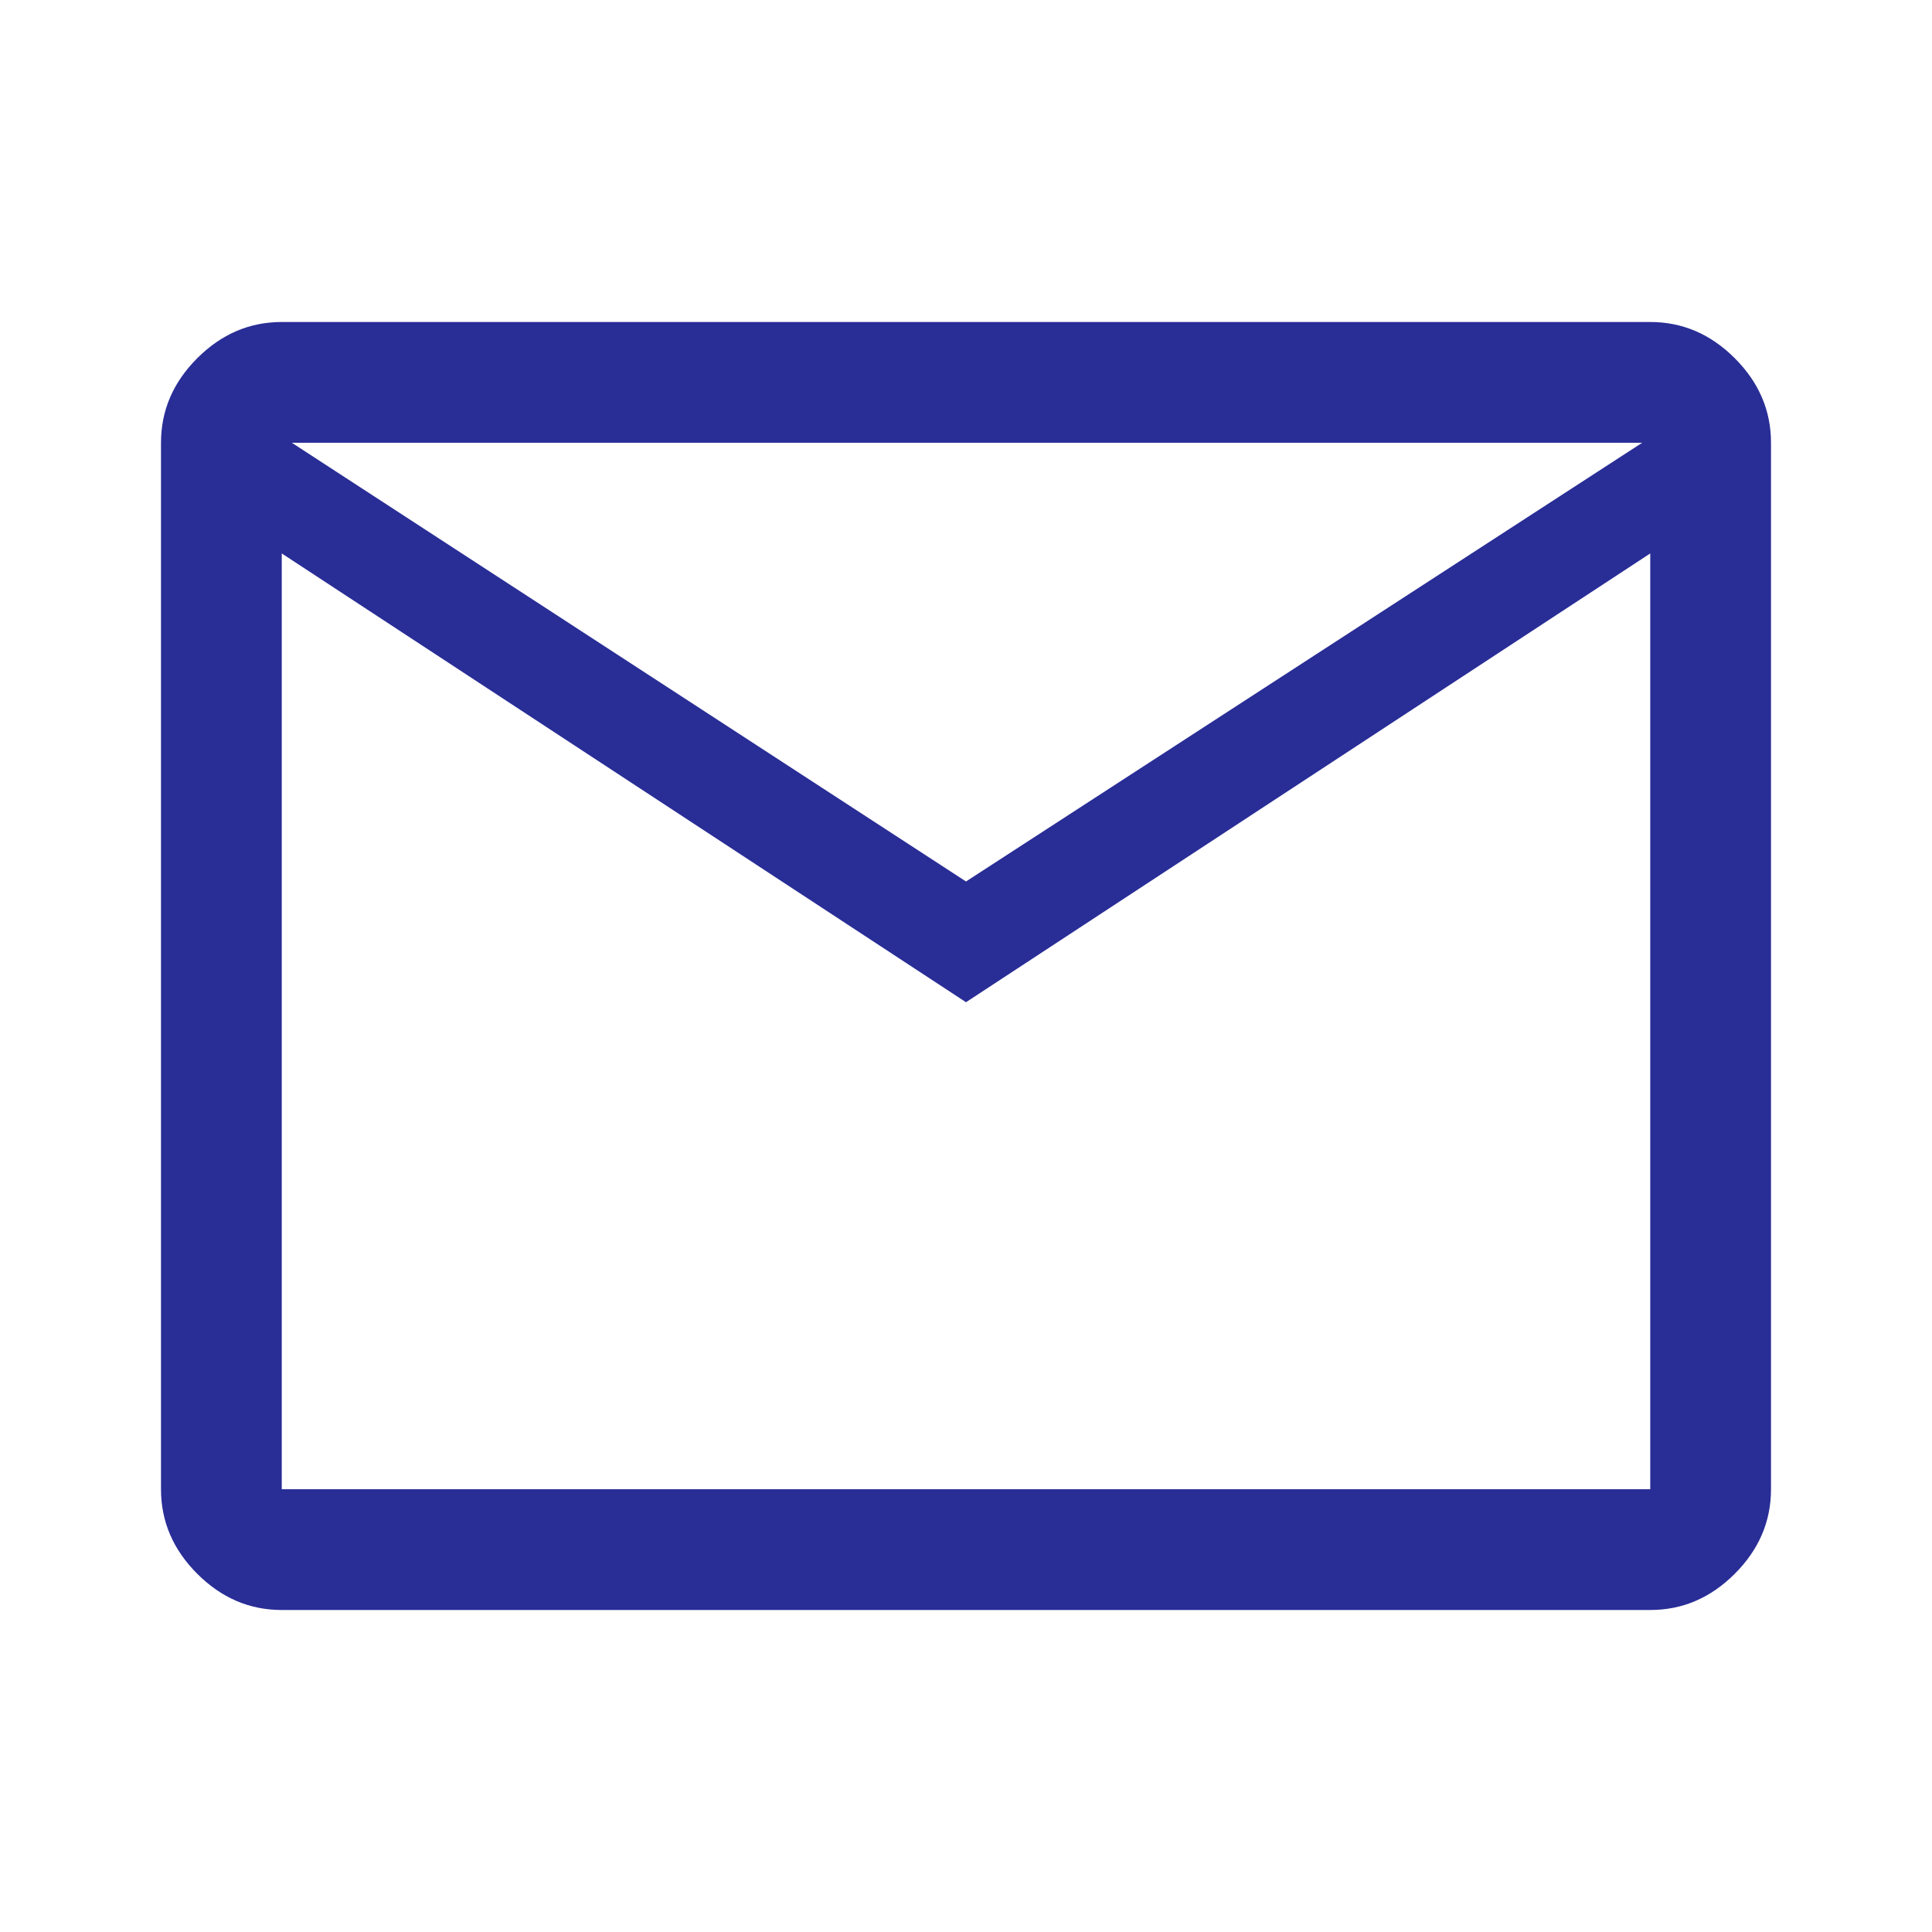
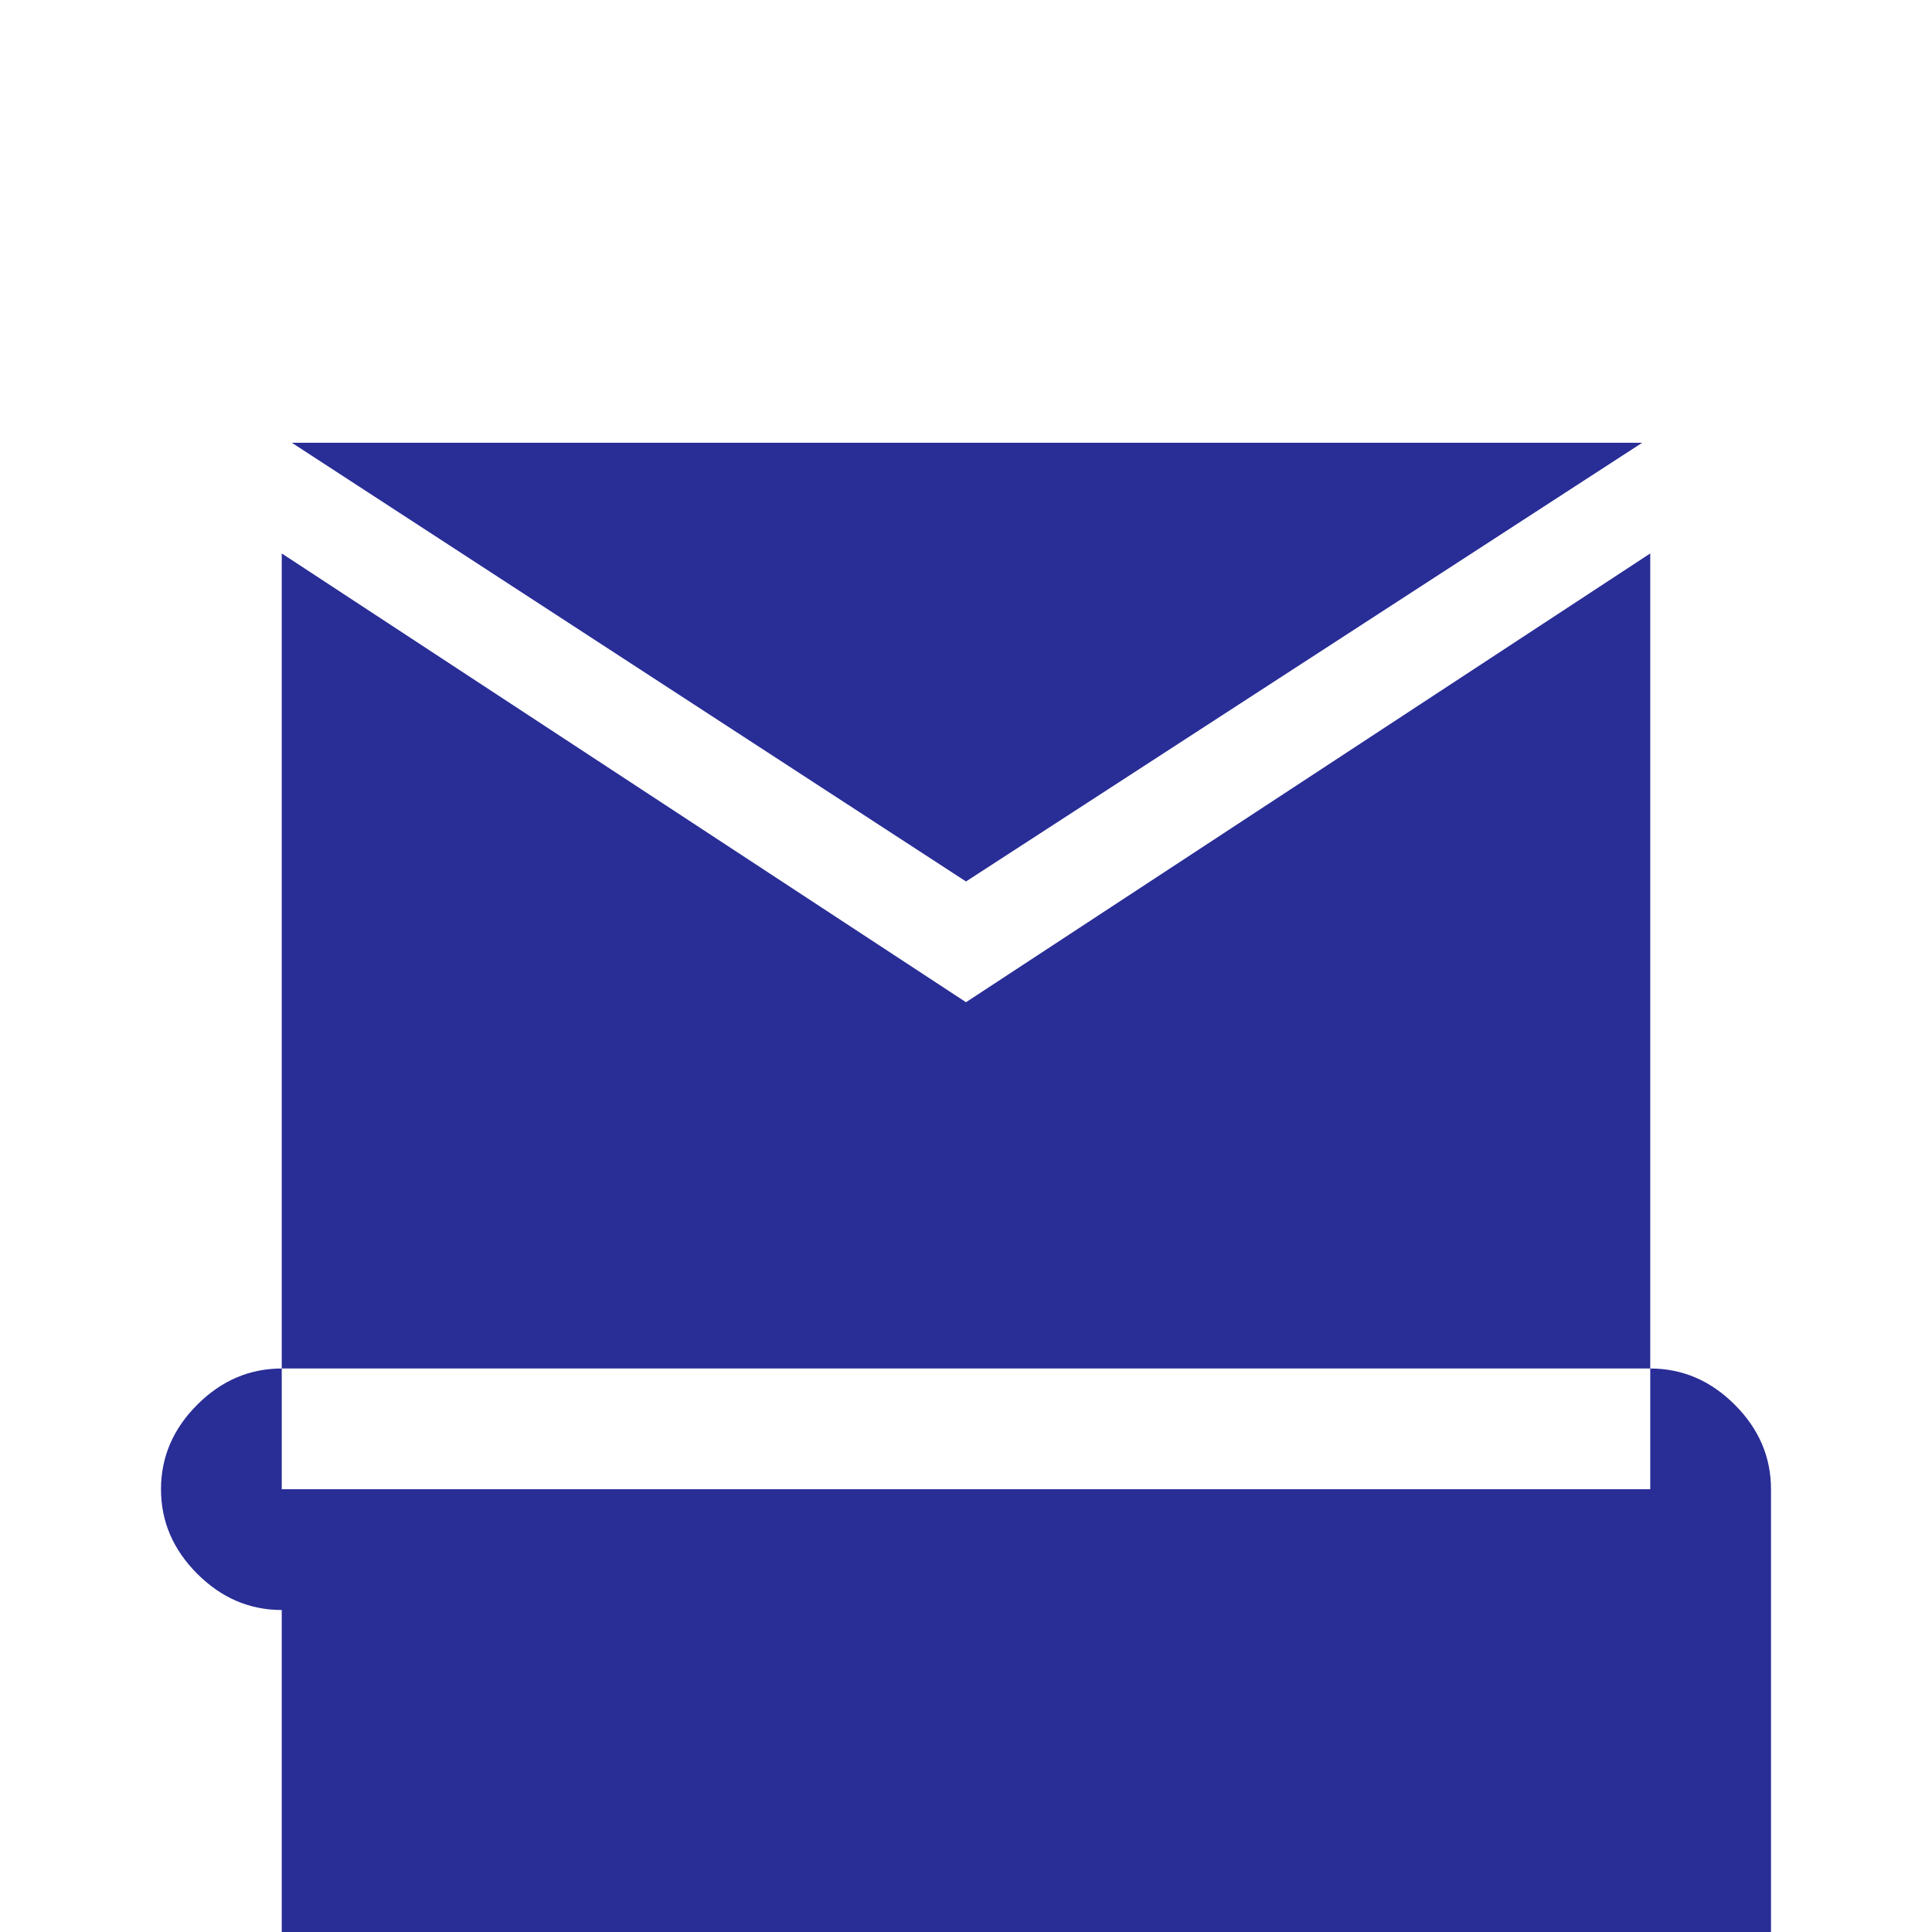
<svg xmlns="http://www.w3.org/2000/svg" width="24" height="24" fill="none">
-   <path d="M3.5 20c-.4 0-.75-.15-1.05-.45-.3-.3-.45-.65-.45-1.05v-13c0-.4.15-.75.45-1.05.3-.3.65-.45 1.05-.45h17c.4 0 .75.15 1.05.45.3.3.45.65.45 1.05v13c0 .4-.15.75-.45 1.05-.3.3-.65.45-1.05.45h-17Zm8.5-7.55L3.5 6.875V18.5h17V6.875L12 12.45Zm0-1.5 8.4-5.45H3.625L12 10.95ZM3.5 6.875V5.5v13V6.875Z" fill="#292D96" />
+   <path d="M3.5 20c-.4 0-.75-.15-1.05-.45-.3-.3-.45-.65-.45-1.05c0-.4.15-.75.45-1.05.3-.3.65-.45 1.05-.45h17c.4 0 .75.15 1.05.45.3.3.45.65.45 1.05v13c0 .4-.15.75-.45 1.05-.3.3-.65.45-1.05.45h-17Zm8.5-7.55L3.5 6.875V18.5h17V6.875L12 12.45Zm0-1.5 8.4-5.45H3.625L12 10.95ZM3.5 6.875V5.5v13V6.875Z" fill="#292D96" />
</svg>